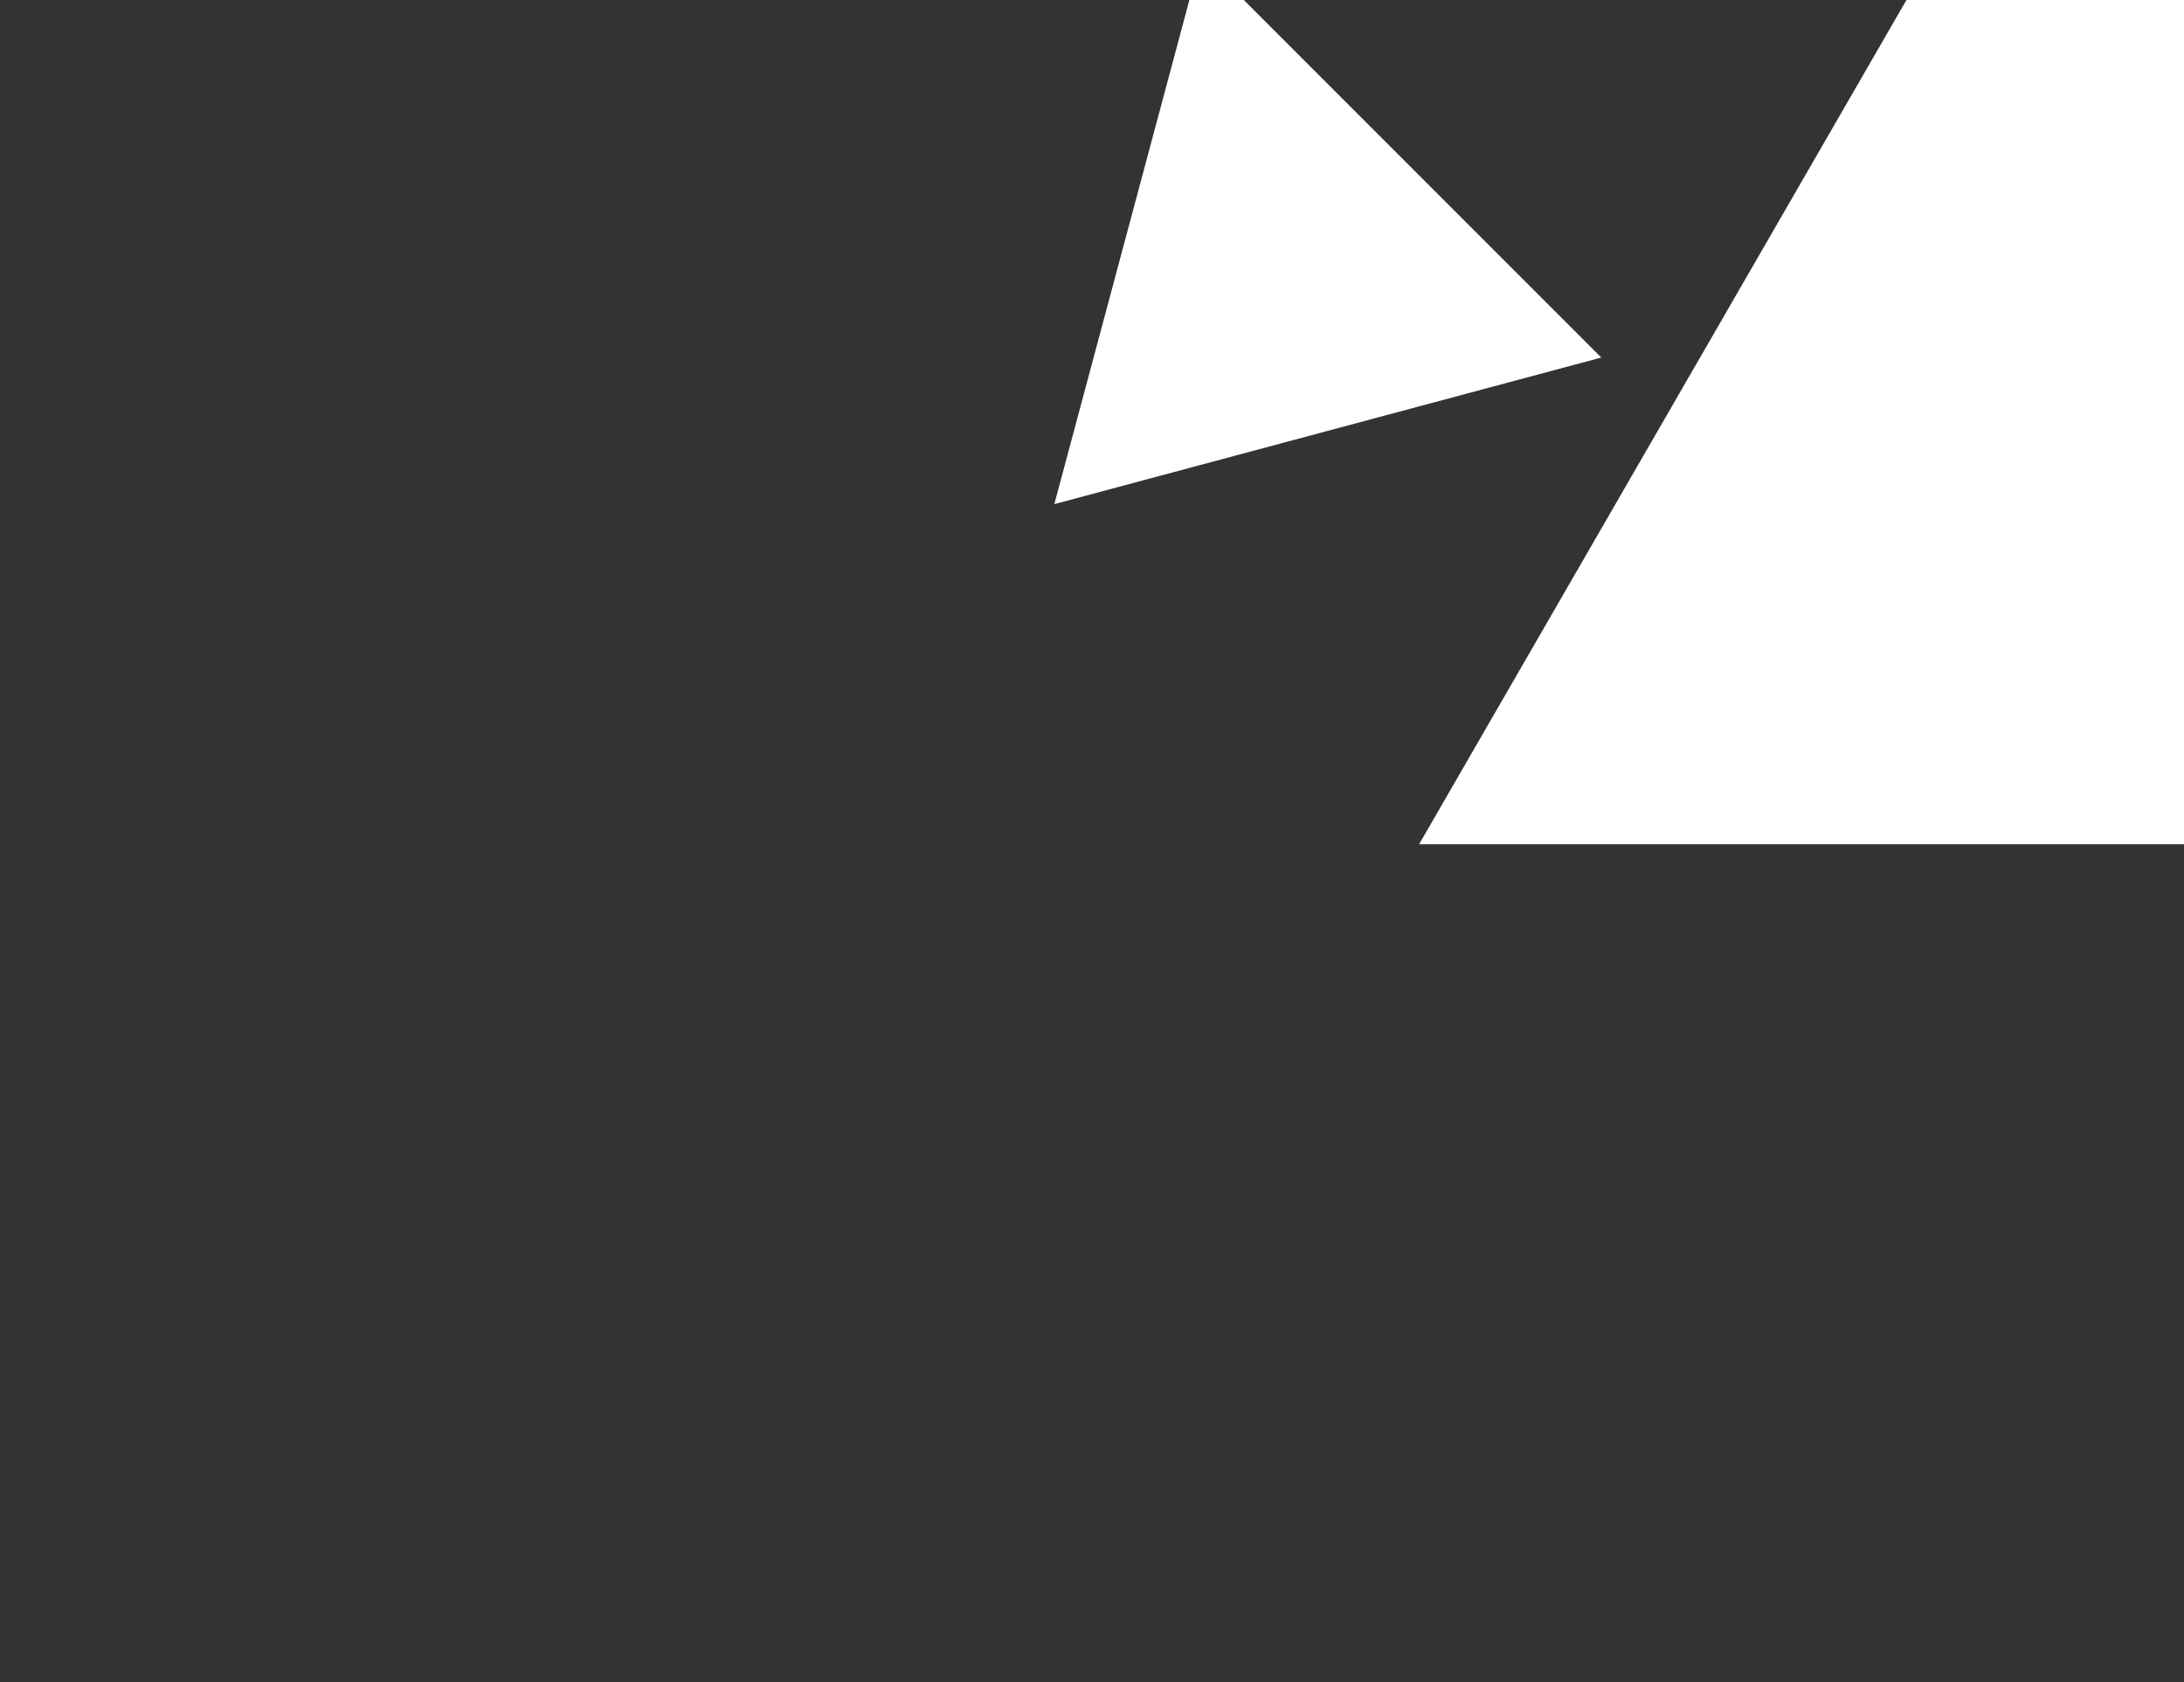
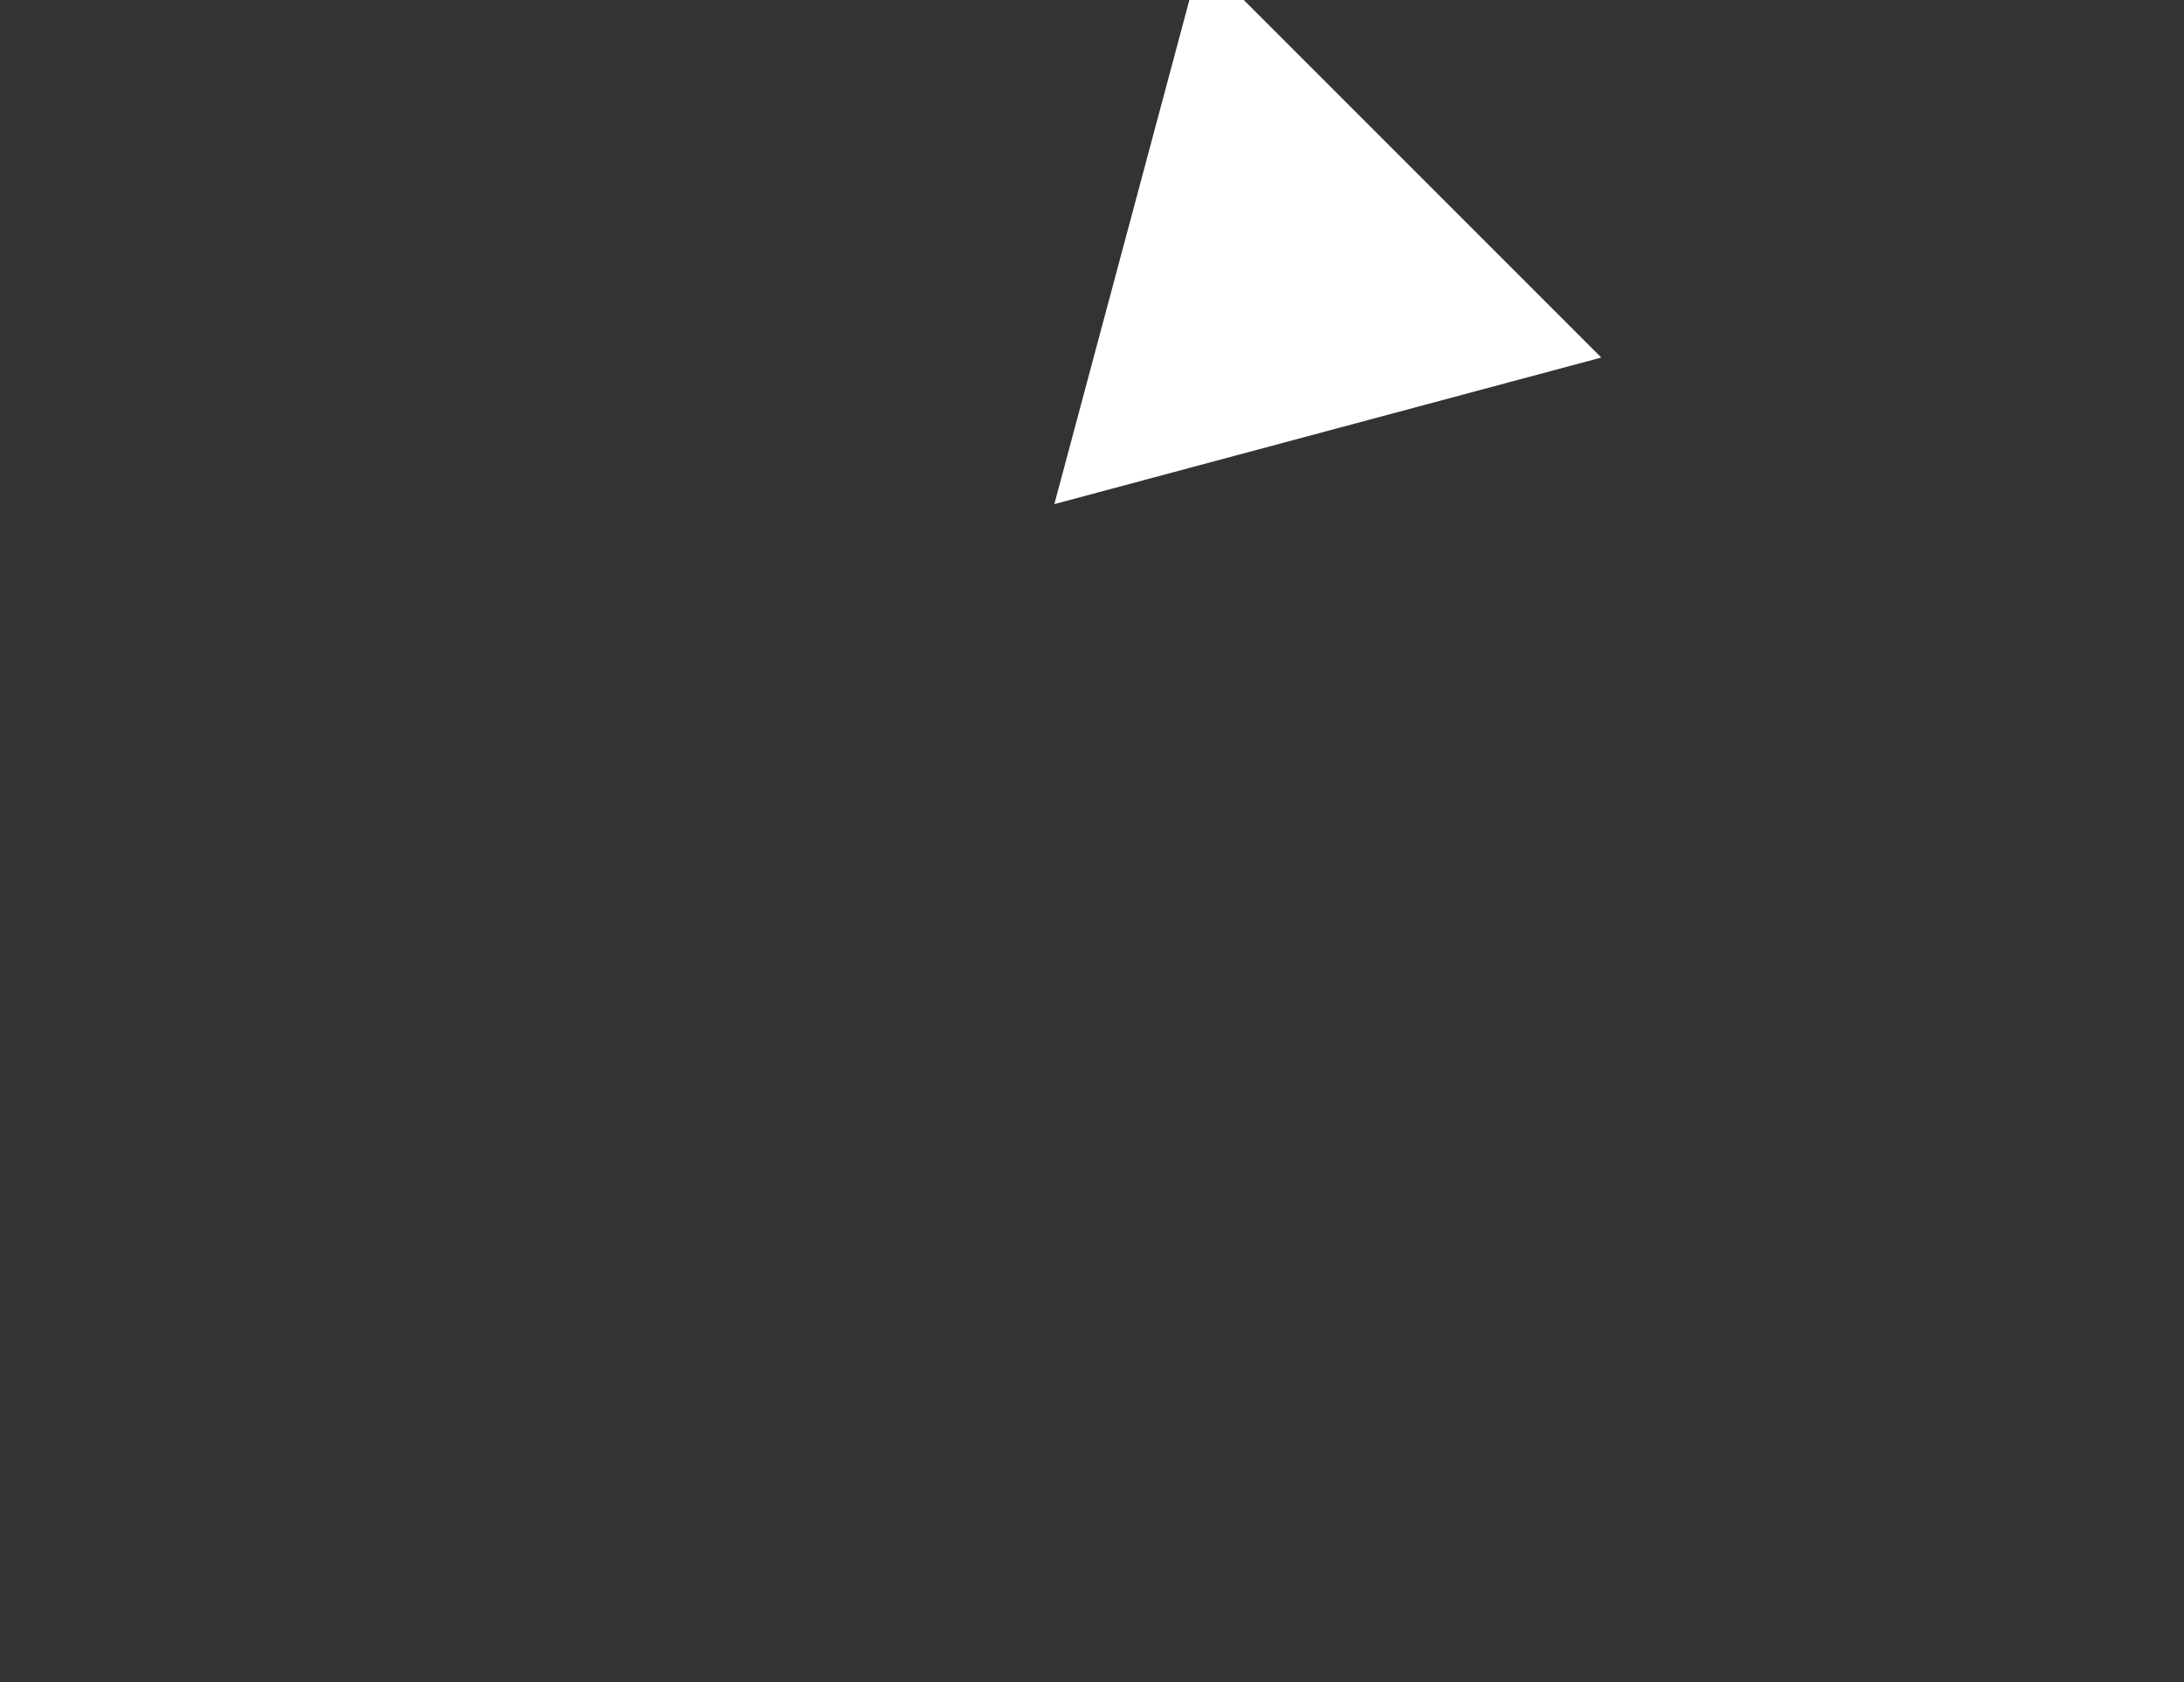
<svg xmlns="http://www.w3.org/2000/svg" width="348" height="268" viewBox="0 0 348 268" fill="none">
  <rect x="0" y="0" width="348" height="268" fill="#333333" stroke="none" />
  <g clip-path="url(#clip0_16643_16548)">
-     <path d="M331.488 -48L226.125 134.492H436.849L331.488 -48Z" fill="white" />
    <path d="M255.152 56.96L191.351 -6.841L167.998 80.313L255.152 56.96Z" fill="white" />
  </g>
  <defs>
    <clipPath id="clip0_16643_16548">
      <rect width="348" height="268" fill="white" />
    </clipPath>
  </defs>
</svg>